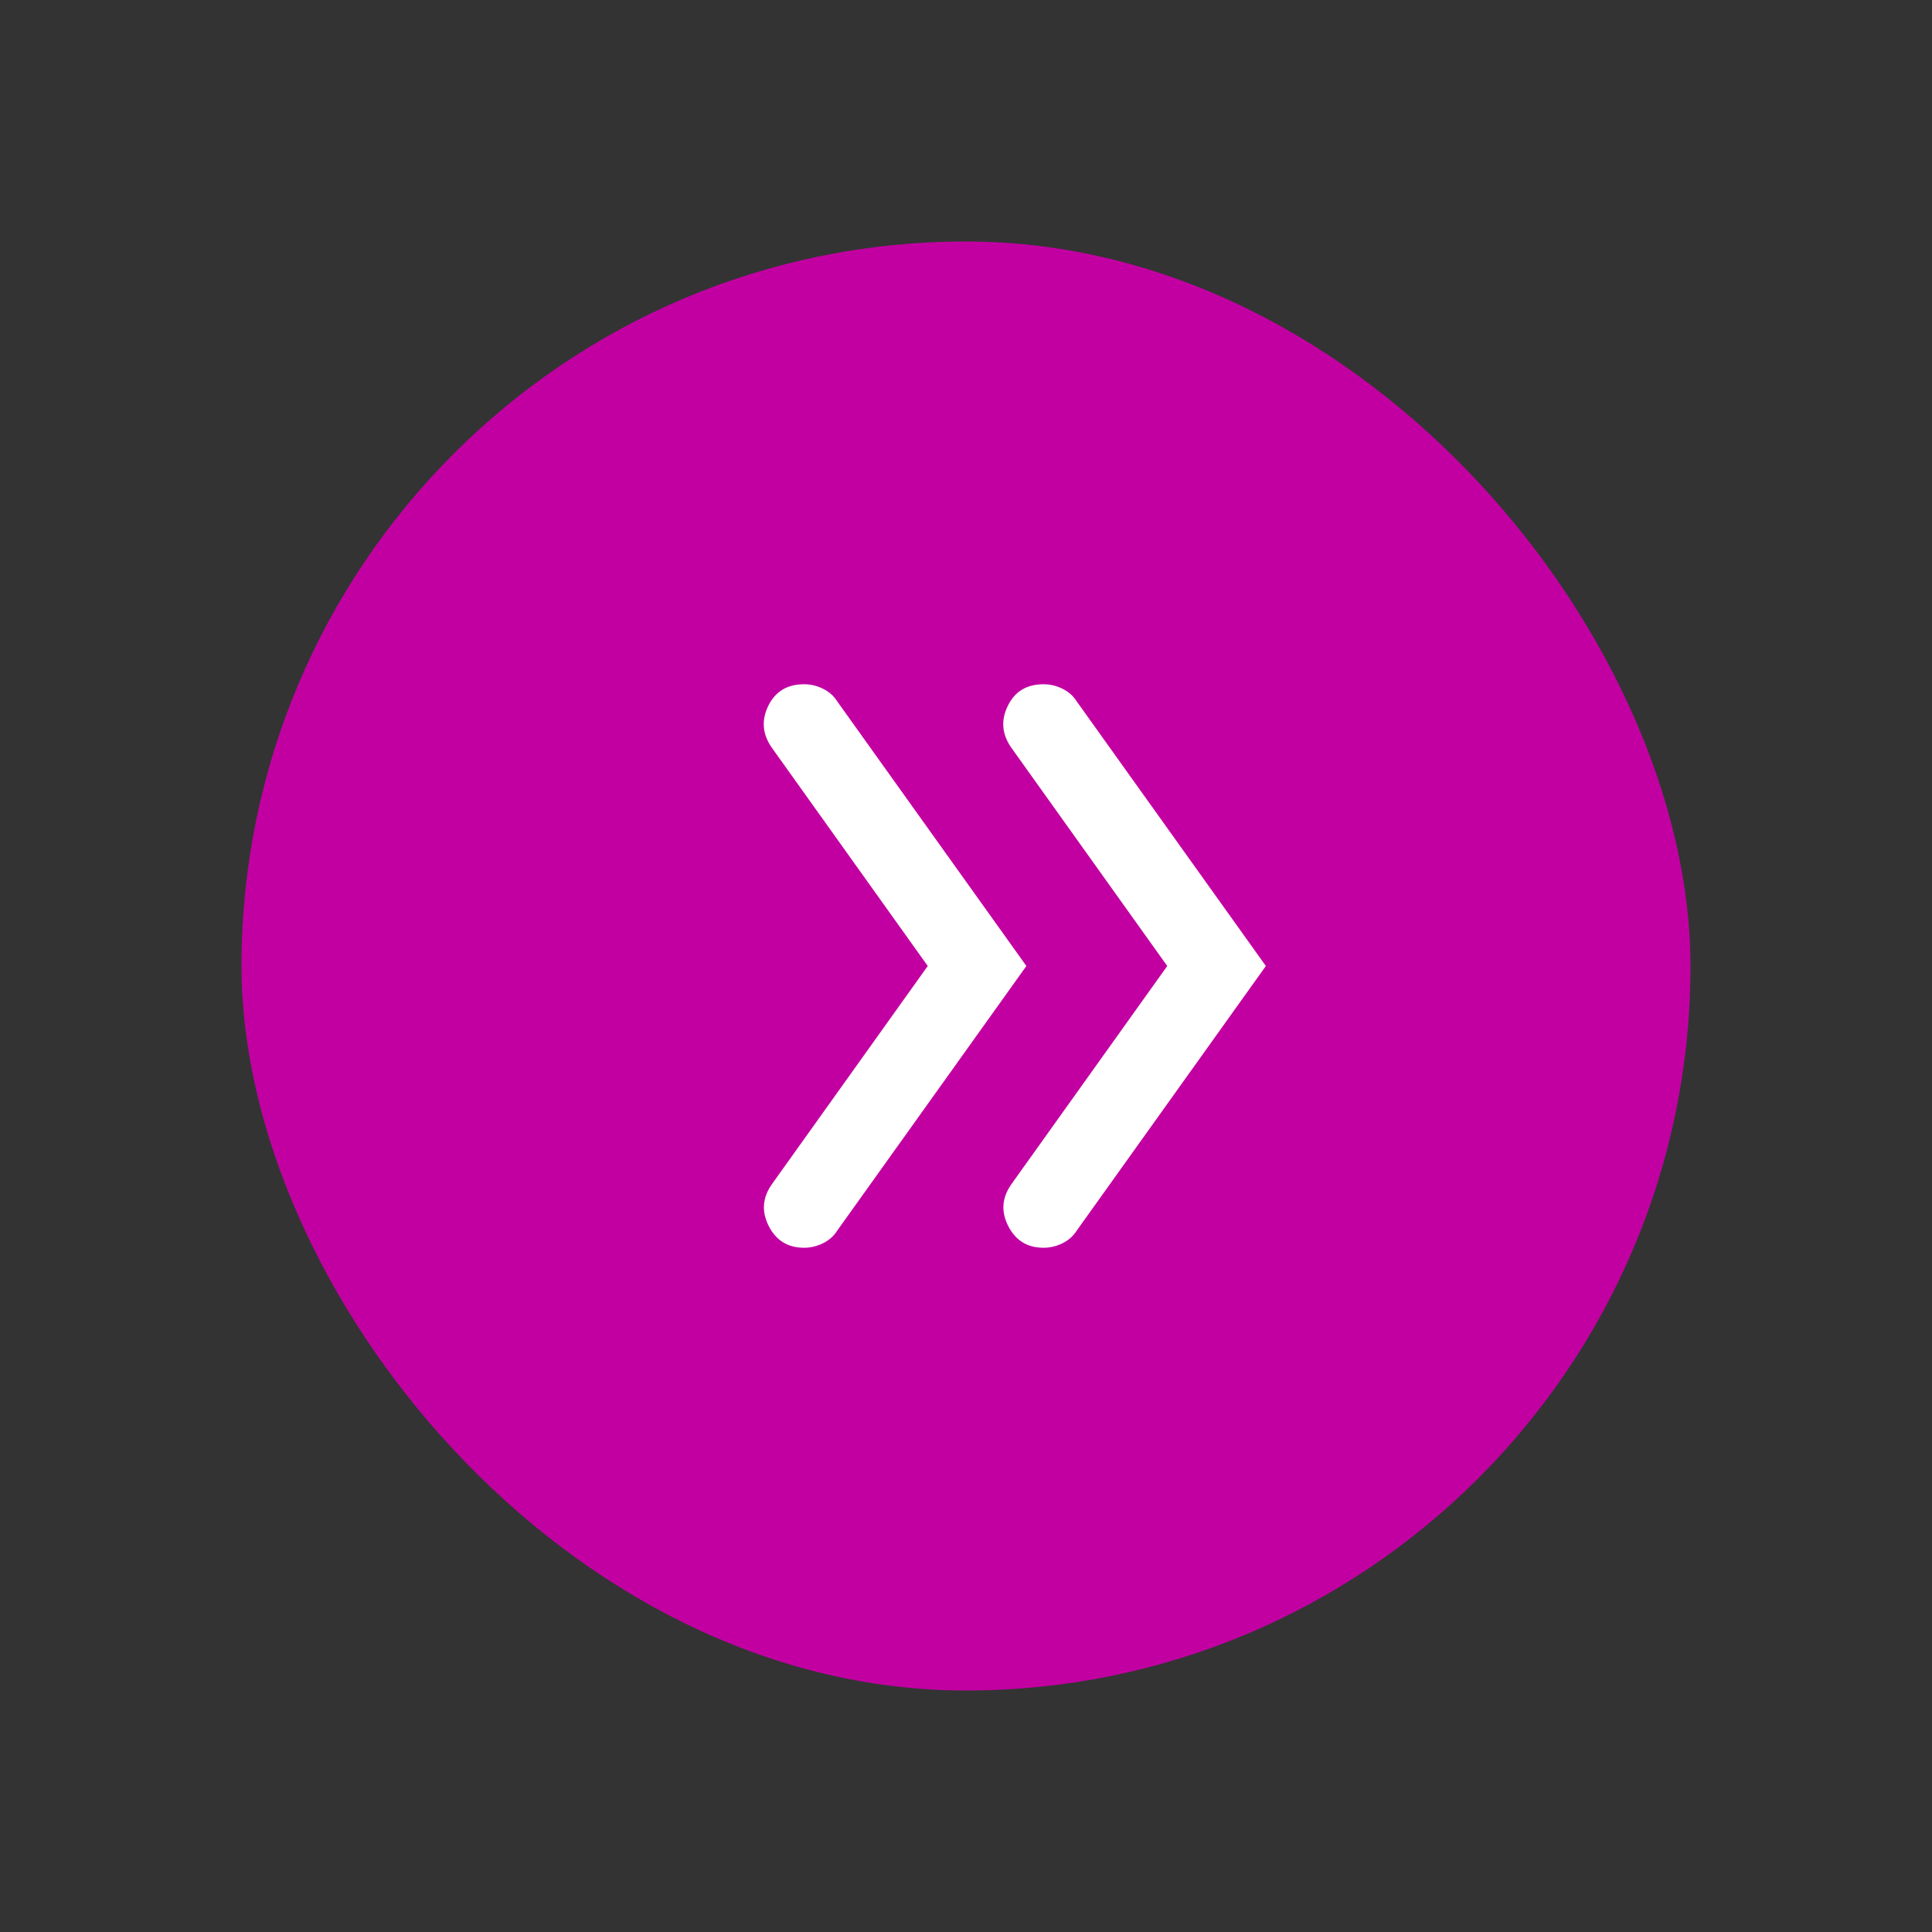
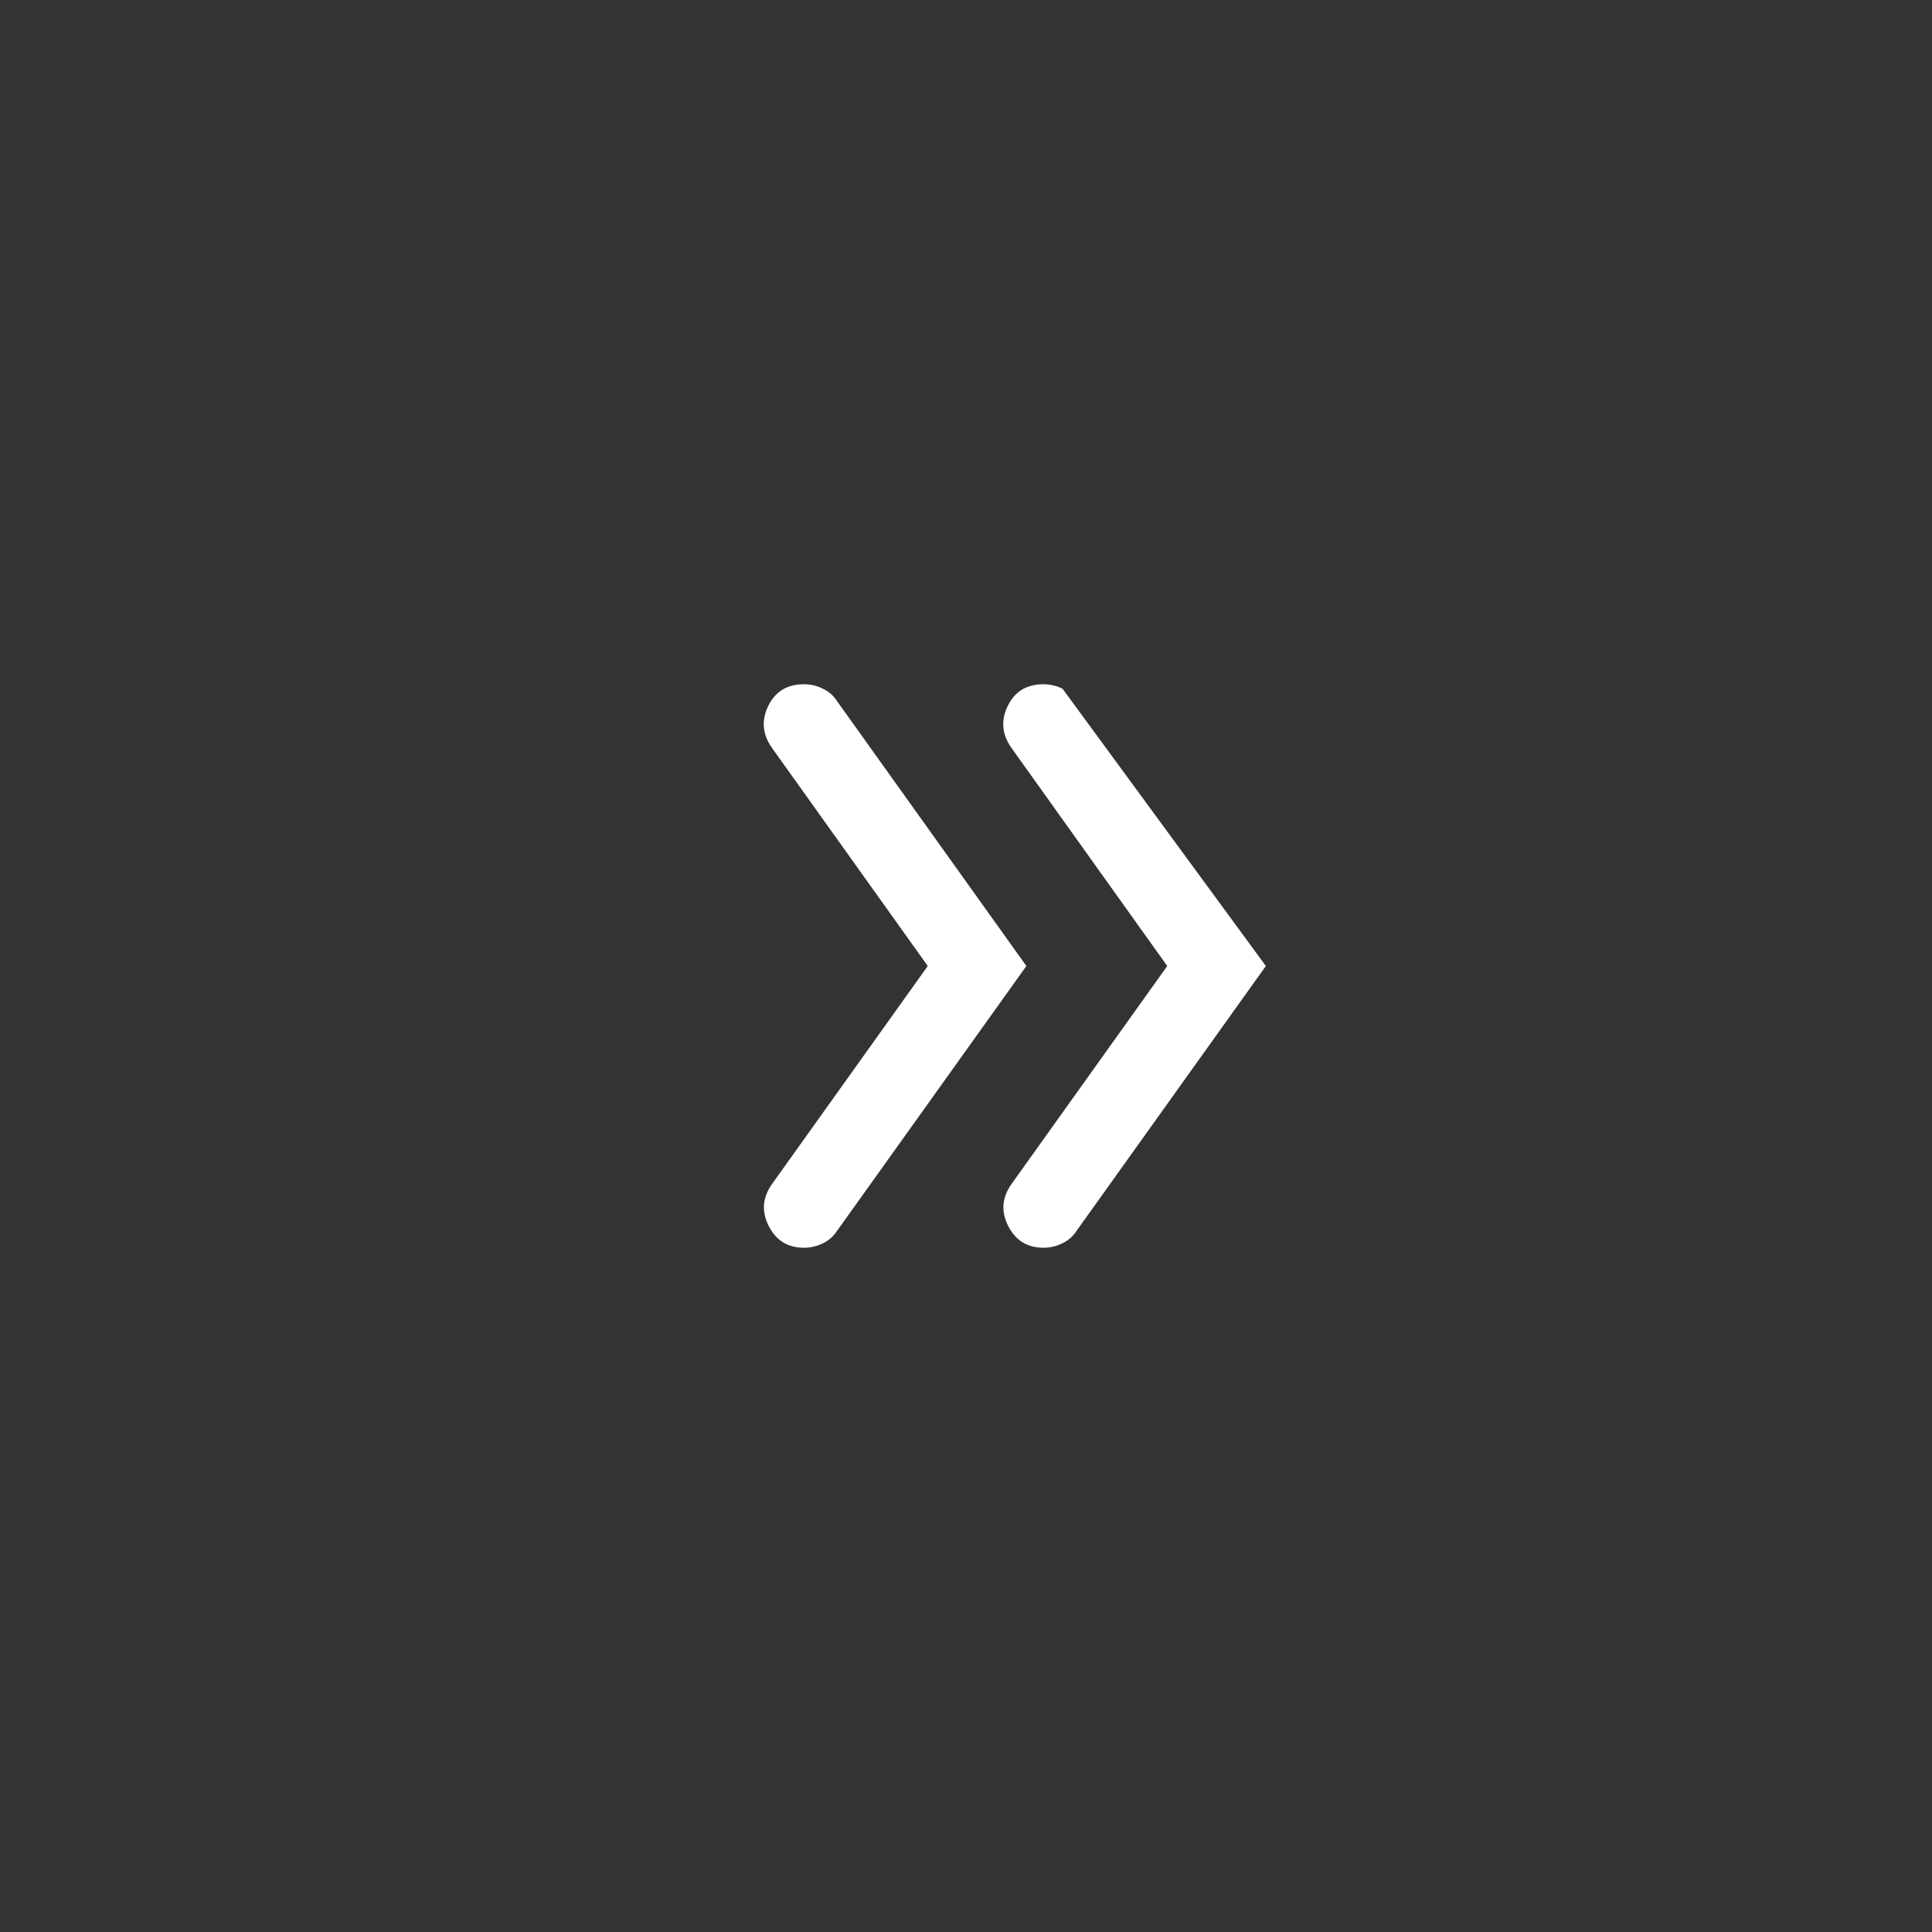
<svg xmlns="http://www.w3.org/2000/svg" width="48" height="48" viewBox="0 0 48 48" fill="none">
  <rect x="0" y="0" width="48" height="48" fill="#333333" stroke="none" />
-   <rect x="6" y="6" width="36" height="36" rx="18" fill="#C200A2" />
-   <path d="M23.05 24L19.175 18.575C18.942 18.242 18.913 17.896 19.087 17.538C19.262 17.179 19.558 17 19.975 17C20.142 17 20.3 17.038 20.45 17.113C20.6 17.188 20.717 17.292 20.8 17.425L25.5 24L20.8 30.575C20.717 30.708 20.6 30.812 20.45 30.887C20.3 30.962 20.142 31 19.975 31C19.575 31 19.283 30.821 19.1 30.462C18.917 30.104 18.942 29.758 19.175 29.425L23.05 24ZM29 24L25.125 18.575C24.892 18.242 24.863 17.896 25.038 17.538C25.212 17.179 25.508 17 25.925 17C26.092 17 26.25 17.038 26.4 17.113C26.55 17.188 26.667 17.292 26.75 17.425L31.45 24L26.75 30.575C26.667 30.708 26.55 30.812 26.4 30.887C26.25 30.962 26.092 31 25.925 31C25.525 31 25.233 30.821 25.05 30.462C24.867 30.104 24.892 29.758 25.125 29.425L29 24Z" fill="white" />
+   <path d="M23.05 24L19.175 18.575C18.942 18.242 18.913 17.896 19.087 17.538C19.262 17.179 19.558 17 19.975 17C20.142 17 20.3 17.038 20.45 17.113C20.6 17.188 20.717 17.292 20.8 17.425L25.5 24L20.8 30.575C20.717 30.708 20.6 30.812 20.45 30.887C20.3 30.962 20.142 31 19.975 31C19.575 31 19.283 30.821 19.1 30.462C18.917 30.104 18.942 29.758 19.175 29.425L23.05 24ZM29 24L25.125 18.575C24.892 18.242 24.863 17.896 25.038 17.538C25.212 17.179 25.508 17 25.925 17C26.092 17 26.25 17.038 26.4 17.113L31.45 24L26.75 30.575C26.667 30.708 26.55 30.812 26.4 30.887C26.25 30.962 26.092 31 25.925 31C25.525 31 25.233 30.821 25.05 30.462C24.867 30.104 24.892 29.758 25.125 29.425L29 24Z" fill="white" />
</svg>